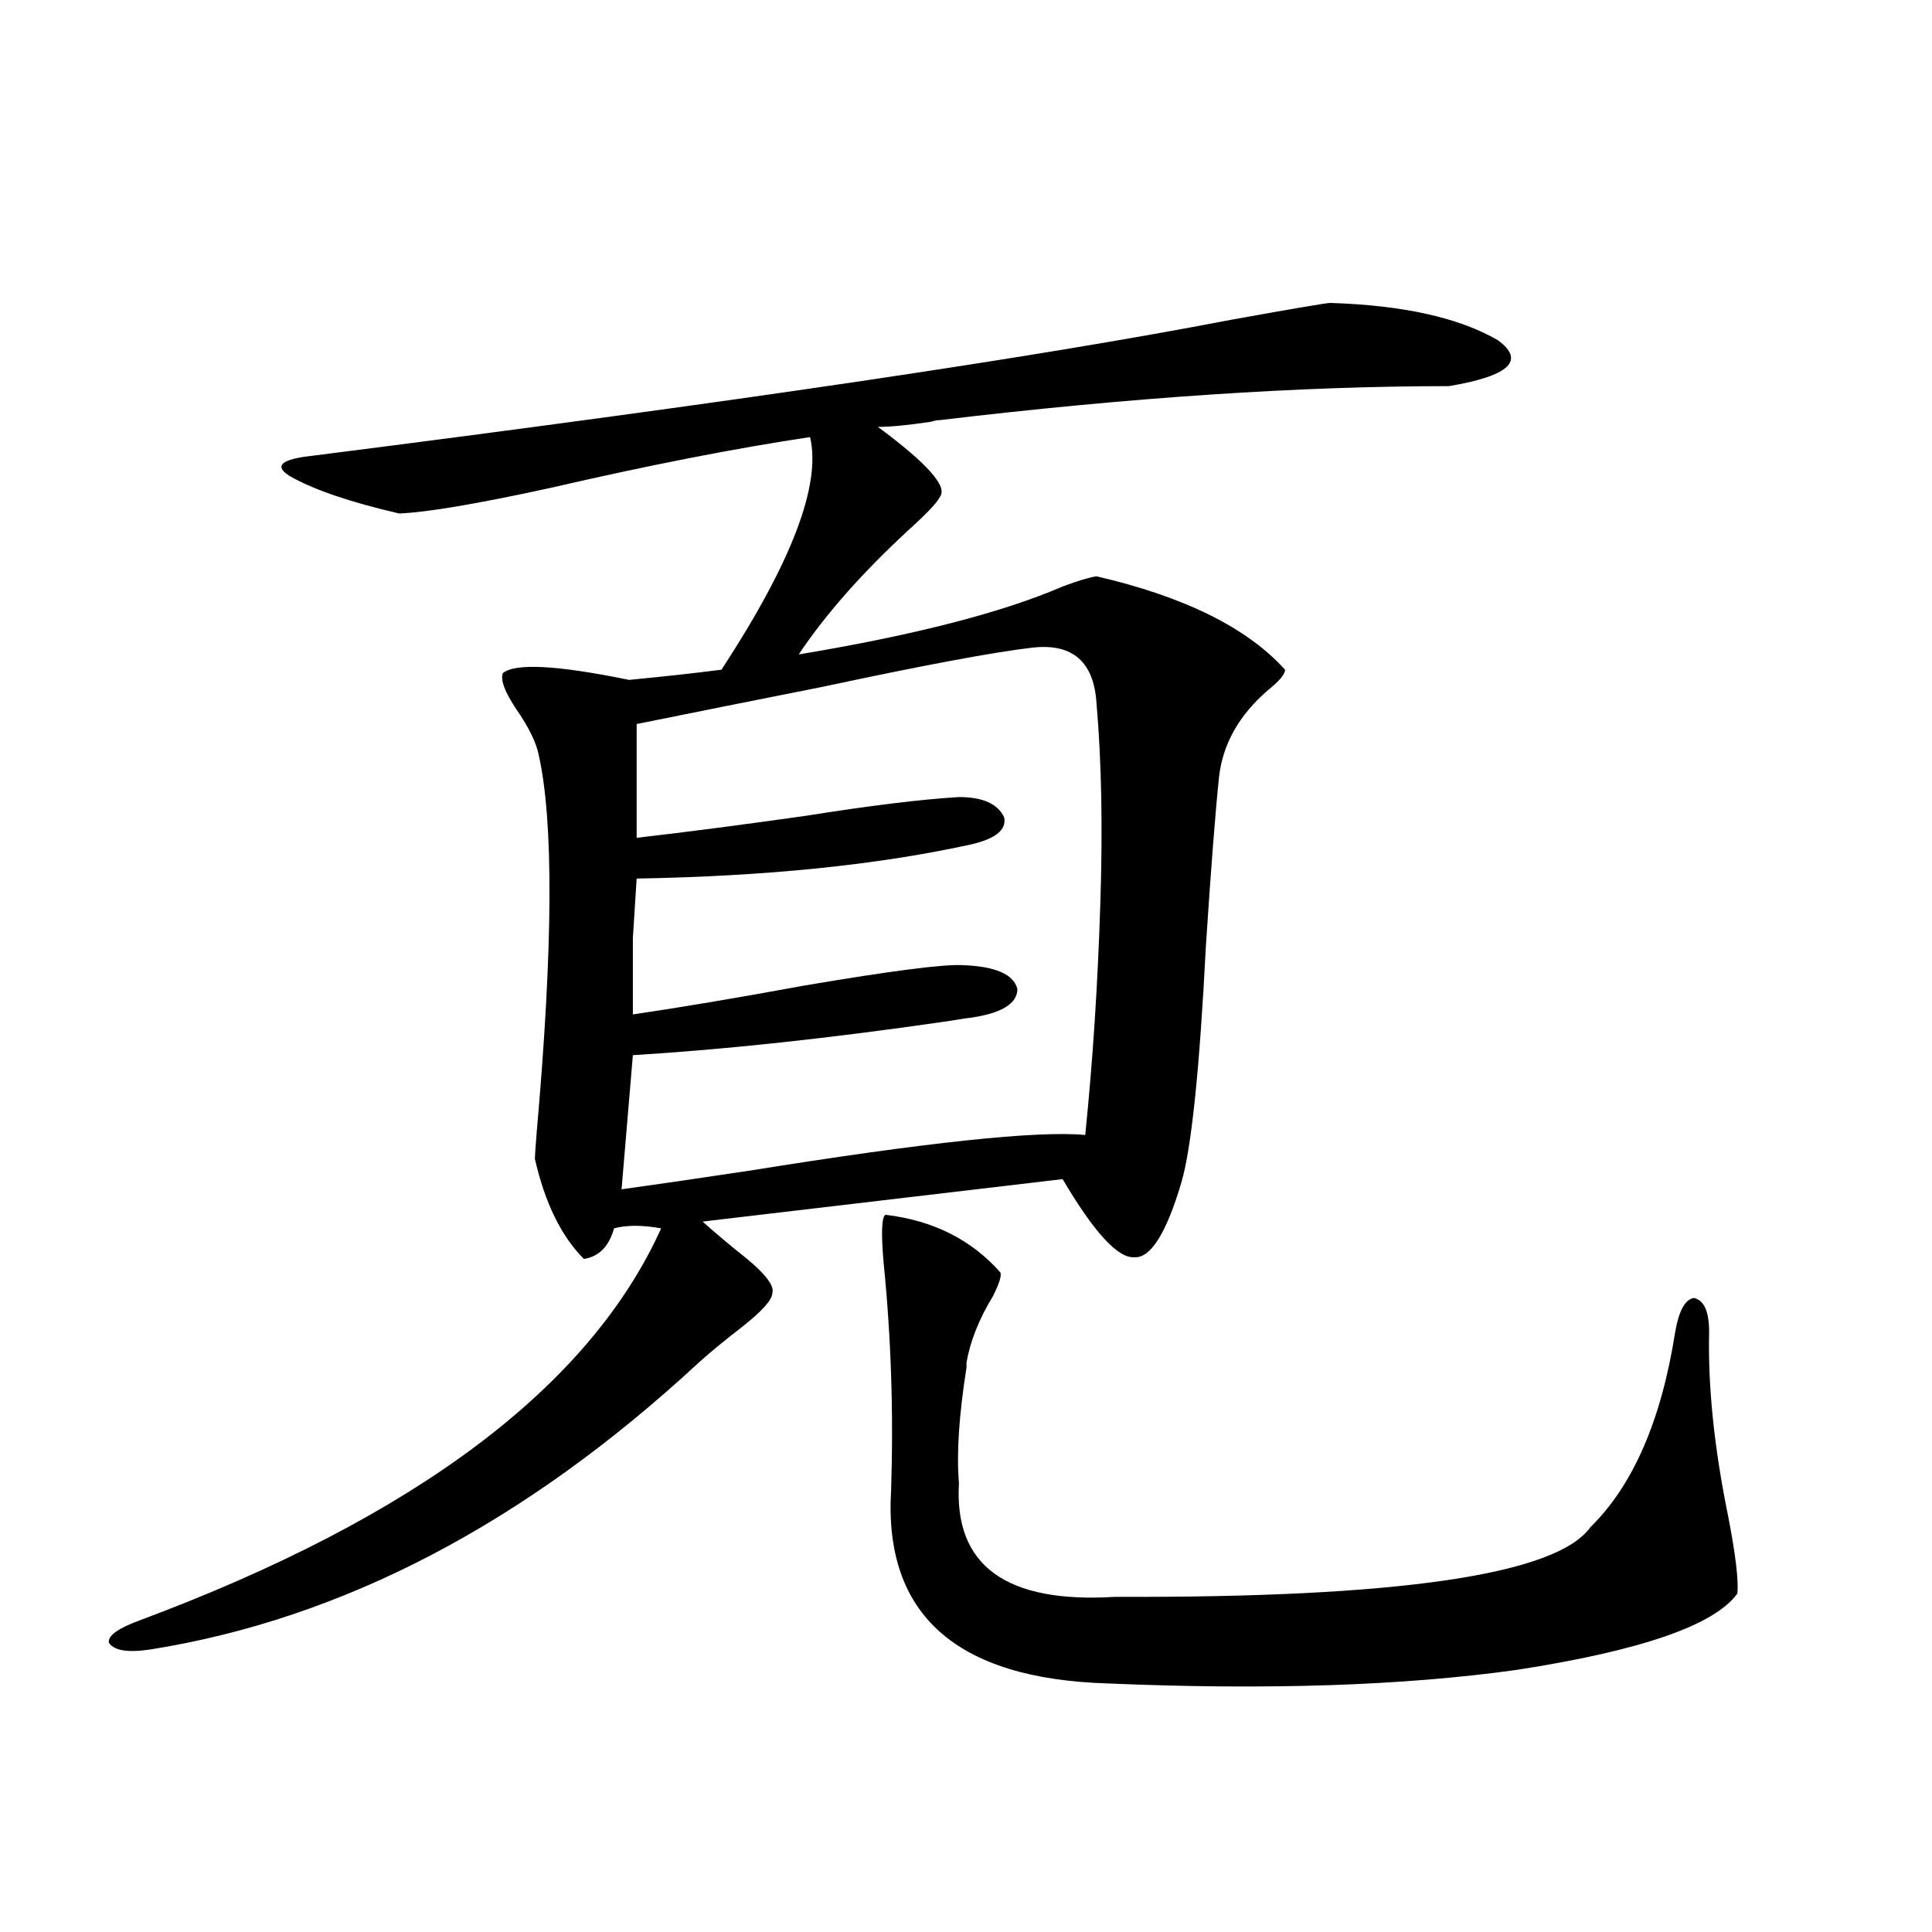
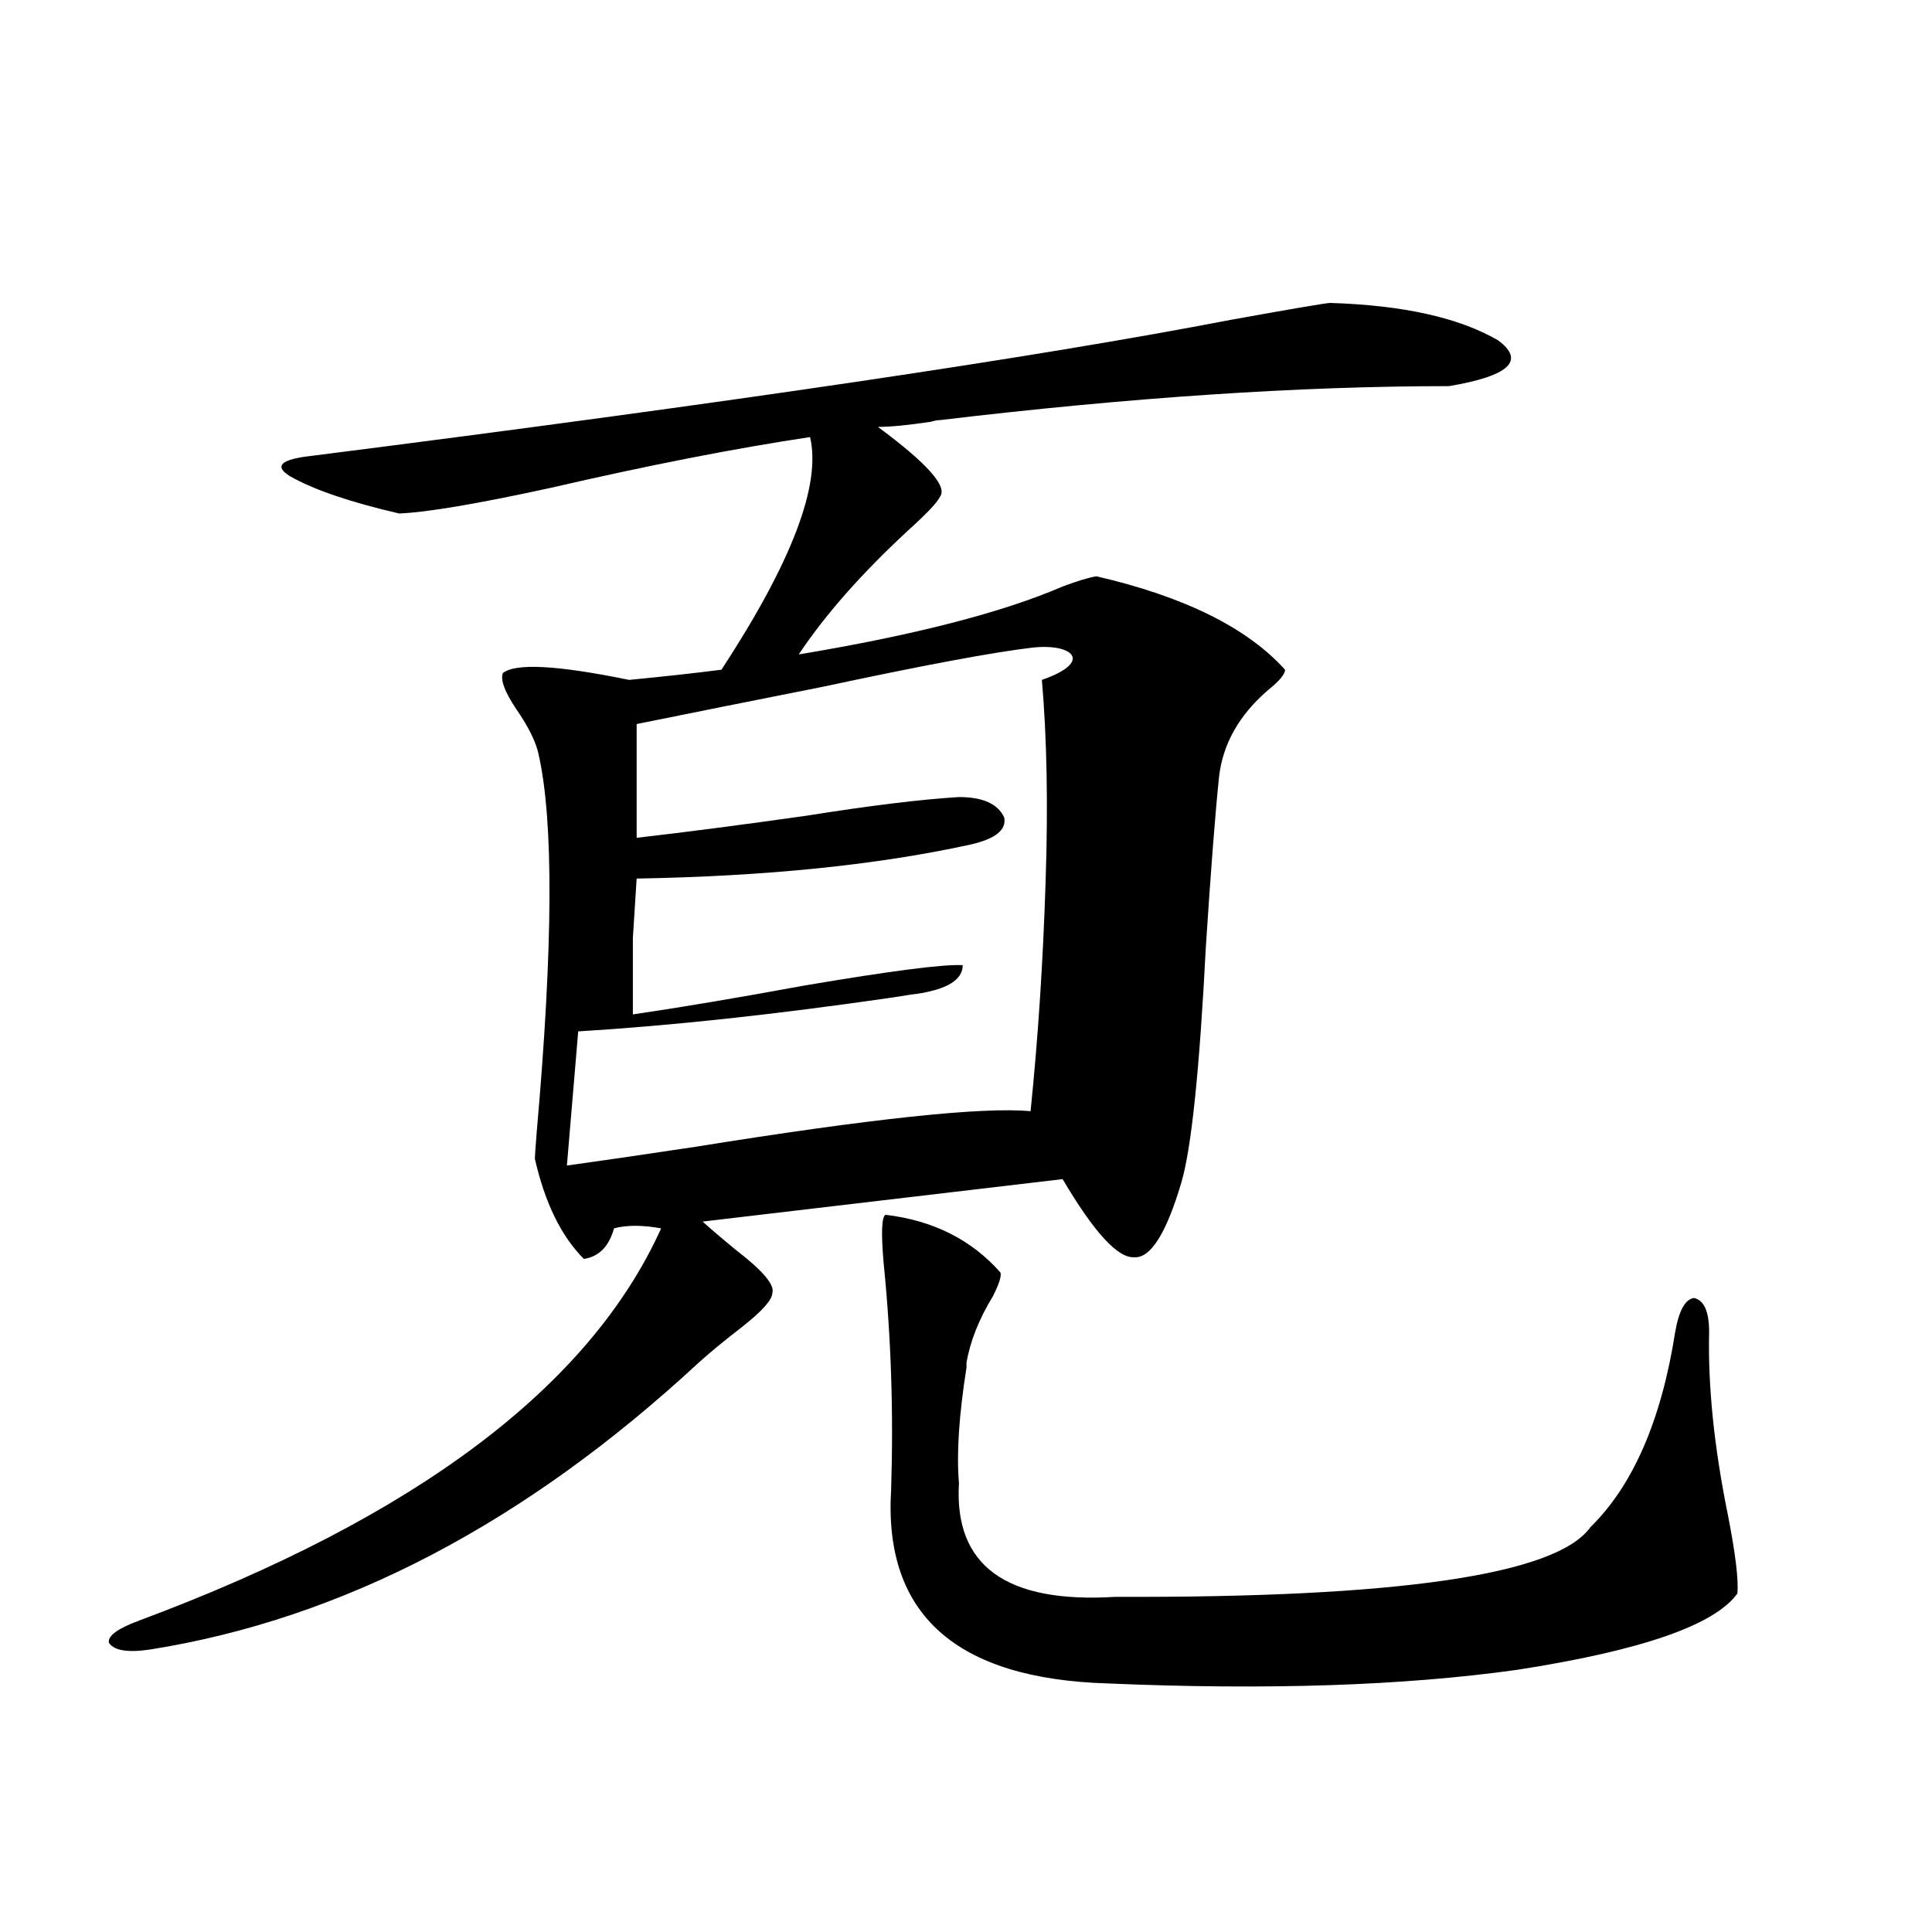
<svg xmlns="http://www.w3.org/2000/svg" version="1.1" id="图层_1" x="0px" y="0px" width="1000px" height="1000px" viewBox="0 0 1000 1000" enable-background="new 0 0 1000 1000" xml:space="preserve">
-   <path d="M567.571,298.297c45.518,10.547,78.047,26.669,97.559,48.34c0,2.349-2.927,5.864-8.78,10.547  c-14.969,12.896-23.414,27.837-25.365,44.824c-1.951,18.759-4.237,48.052-6.829,87.891c-3.262,63.872-7.484,104.59-12.683,122.168  c-7.805,26.367-15.944,39.263-24.39,38.672c-8.46,0.591-20.822-12.882-37.072-40.43l-186.337,21.973  c4.543,4.106,10.396,9.091,17.561,14.941c13.658,10.547,19.832,17.88,18.536,21.973c0,3.516-5.213,9.38-15.609,17.578  c-9.115,7.031-16.585,13.184-22.438,18.457c-89.754,83.208-184.386,132.715-283.896,148.535  c-11.707,1.758-18.871,0.577-21.463-3.516c-0.655-3.516,4.543-7.333,15.609-11.426c143.076-53.312,233.165-120.987,270.237-203.027  c-9.756-1.758-17.896-1.758-24.39,0c-2.606,9.38-7.805,14.653-15.609,15.82c-11.707-11.714-20.167-29.004-25.365-51.855  c0-1.167,0.32-5.851,0.976-14.063c8.445-95.499,8.78-160.538,0.976-195.117c-1.311-6.44-5.213-14.351-11.707-23.73  c-5.854-8.789-8.14-14.941-6.829-18.457c6.494-5.273,28.292-4.093,65.364,3.516c18.201-1.758,34.146-3.516,47.804-5.273  c36.417-55.659,51.706-95.801,45.853-120.41c-39.023,5.863-83.9,14.652-134.631,26.367c-37.728,8.212-63.748,12.606-78.047,13.184  c-25.365-5.851-44.236-12.305-56.584-19.336c-8.46-5.273-4.558-8.789,11.707-10.547c216.58-27.535,374.945-50.977,475.11-70.313  c32.515-5.851,49.755-8.789,51.706-8.789c37.713,1.181,66.66,7.621,86.827,19.336c14.299,10.547,5.854,18.457-25.365,23.73  c-77.406,0-165.209,5.863-263.408,17.578c-1.311,0-2.927,0.302-4.878,0.879c-11.707,1.758-20.822,2.637-27.316,2.637  c25.365,18.759,36.097,30.762,32.194,36.035c-1.311,2.938-6.829,8.789-16.585,17.578c-24.069,22.274-42.926,43.657-56.584,64.16  c59.831-9.956,105.363-21.671,136.582-35.156C557.815,300.646,563.669,298.888,567.571,298.297z M534.401,335.211  c-20.167,2.349-56.264,9.091-108.29,20.215c-38.383,7.622-70.577,14.063-96.583,19.336v58.887  c25.365-2.925,54.633-6.729,87.803-11.426c33.17-5.273,59.511-8.487,79.022-9.668c12.348,0,20.152,3.516,23.414,10.547  c1.296,6.454-4.558,11.138-17.561,14.063c-48.139,10.547-105.698,16.411-172.679,17.578c-0.655,10.547-1.311,20.806-1.951,30.762  c0,7.622,0,20.806,0,39.551c24.055-3.516,53.657-8.487,88.778-14.941c44.877-7.608,72.193-11.124,81.949-10.547  c16.905,0.591,26.341,4.696,28.292,12.305c0,7.622-8.14,12.606-24.39,14.941c-0.655,0-4.558,0.591-11.707,1.758  c-60.486,8.789-114.799,14.653-162.923,17.578l-5.854,69.434c16.905-2.335,39.023-5.562,66.34-9.668  c91.05-14.64,148.93-20.792,173.654-18.457c3.902-38.081,6.494-77.921,7.805-119.531c1.296-39.249,0.641-73.828-1.951-103.711  C566.261,342.544,555.209,332.876,534.401,335.211z M458.306,628.766c24.71,2.938,44.542,12.896,59.511,29.883  c0.641,1.758-0.655,5.864-3.902,12.305c-7.164,11.728-11.707,23.153-13.658,34.277c0,0.591,0,1.47,0,2.637  c-3.902,24.609-5.213,44.536-3.902,59.766c-2.606,42.778,24.39,62.402,80.974,58.887c146.338,0.577,228.287-11.426,245.848-36.035  c22.104-21.671,36.737-55.371,43.901-101.074c1.951-11.124,5.198-16.987,9.756-17.578c5.198,1.181,7.805,7.031,7.805,17.578  c-0.655,28.125,2.592,59.766,9.756,94.922c3.902,19.927,5.519,33.398,4.878,40.43c-11.707,16.397-49.755,29.581-114.144,39.551  c-29.268,4.093-61.462,6.729-96.583,7.91c-35.776,1.167-74.145,0.879-115.119-0.879c-78.702-2.349-116.095-35.747-112.192-100.195  c1.296-39.839,0-79.102-3.902-117.773C456.02,638.146,456.354,629.946,458.306,628.766z" />
+   <path d="M567.571,298.297c45.518,10.547,78.047,26.669,97.559,48.34c0,2.349-2.927,5.864-8.78,10.547  c-14.969,12.896-23.414,27.837-25.365,44.824c-1.951,18.759-4.237,48.052-6.829,87.891c-3.262,63.872-7.484,104.59-12.683,122.168  c-7.805,26.367-15.944,39.263-24.39,38.672c-8.46,0.591-20.822-12.882-37.072-40.43l-186.337,21.973  c4.543,4.106,10.396,9.091,17.561,14.941c13.658,10.547,19.832,17.88,18.536,21.973c0,3.516-5.213,9.38-15.609,17.578  c-9.115,7.031-16.585,13.184-22.438,18.457c-89.754,83.208-184.386,132.715-283.896,148.535  c-11.707,1.758-18.871,0.577-21.463-3.516c-0.655-3.516,4.543-7.333,15.609-11.426c143.076-53.312,233.165-120.987,270.237-203.027  c-9.756-1.758-17.896-1.758-24.39,0c-2.606,9.38-7.805,14.653-15.609,15.82c-11.707-11.714-20.167-29.004-25.365-51.855  c0-1.167,0.32-5.851,0.976-14.063c8.445-95.499,8.78-160.538,0.976-195.117c-1.311-6.44-5.213-14.351-11.707-23.73  c-5.854-8.789-8.14-14.941-6.829-18.457c6.494-5.273,28.292-4.093,65.364,3.516c18.201-1.758,34.146-3.516,47.804-5.273  c36.417-55.659,51.706-95.801,45.853-120.41c-39.023,5.863-83.9,14.652-134.631,26.367c-37.728,8.212-63.748,12.606-78.047,13.184  c-25.365-5.851-44.236-12.305-56.584-19.336c-8.46-5.273-4.558-8.789,11.707-10.547c216.58-27.535,374.945-50.977,475.11-70.313  c32.515-5.851,49.755-8.789,51.706-8.789c37.713,1.181,66.66,7.621,86.827,19.336c14.299,10.547,5.854,18.457-25.365,23.73  c-77.406,0-165.209,5.863-263.408,17.578c-1.311,0-2.927,0.302-4.878,0.879c-11.707,1.758-20.822,2.637-27.316,2.637  c25.365,18.759,36.097,30.762,32.194,36.035c-1.311,2.938-6.829,8.789-16.585,17.578c-24.069,22.274-42.926,43.657-56.584,64.16  c59.831-9.956,105.363-21.671,136.582-35.156C557.815,300.646,563.669,298.888,567.571,298.297z M534.401,335.211  c-20.167,2.349-56.264,9.091-108.29,20.215c-38.383,7.622-70.577,14.063-96.583,19.336v58.887  c25.365-2.925,54.633-6.729,87.803-11.426c33.17-5.273,59.511-8.487,79.022-9.668c12.348,0,20.152,3.516,23.414,10.547  c1.296,6.454-4.558,11.138-17.561,14.063c-48.139,10.547-105.698,16.411-172.679,17.578c-0.655,10.547-1.311,20.806-1.951,30.762  c0,7.622,0,20.806,0,39.551c24.055-3.516,53.657-8.487,88.778-14.941c44.877-7.608,72.193-11.124,81.949-10.547  c0,7.622-8.14,12.606-24.39,14.941c-0.655,0-4.558,0.591-11.707,1.758  c-60.486,8.789-114.799,14.653-162.923,17.578l-5.854,69.434c16.905-2.335,39.023-5.562,66.34-9.668  c91.05-14.64,148.93-20.792,173.654-18.457c3.902-38.081,6.494-77.921,7.805-119.531c1.296-39.249,0.641-73.828-1.951-103.711  C566.261,342.544,555.209,332.876,534.401,335.211z M458.306,628.766c24.71,2.938,44.542,12.896,59.511,29.883  c0.641,1.758-0.655,5.864-3.902,12.305c-7.164,11.728-11.707,23.153-13.658,34.277c0,0.591,0,1.47,0,2.637  c-3.902,24.609-5.213,44.536-3.902,59.766c-2.606,42.778,24.39,62.402,80.974,58.887c146.338,0.577,228.287-11.426,245.848-36.035  c22.104-21.671,36.737-55.371,43.901-101.074c1.951-11.124,5.198-16.987,9.756-17.578c5.198,1.181,7.805,7.031,7.805,17.578  c-0.655,28.125,2.592,59.766,9.756,94.922c3.902,19.927,5.519,33.398,4.878,40.43c-11.707,16.397-49.755,29.581-114.144,39.551  c-29.268,4.093-61.462,6.729-96.583,7.91c-35.776,1.167-74.145,0.879-115.119-0.879c-78.702-2.349-116.095-35.747-112.192-100.195  c1.296-39.839,0-79.102-3.902-117.773C456.02,638.146,456.354,629.946,458.306,628.766z" />
</svg>